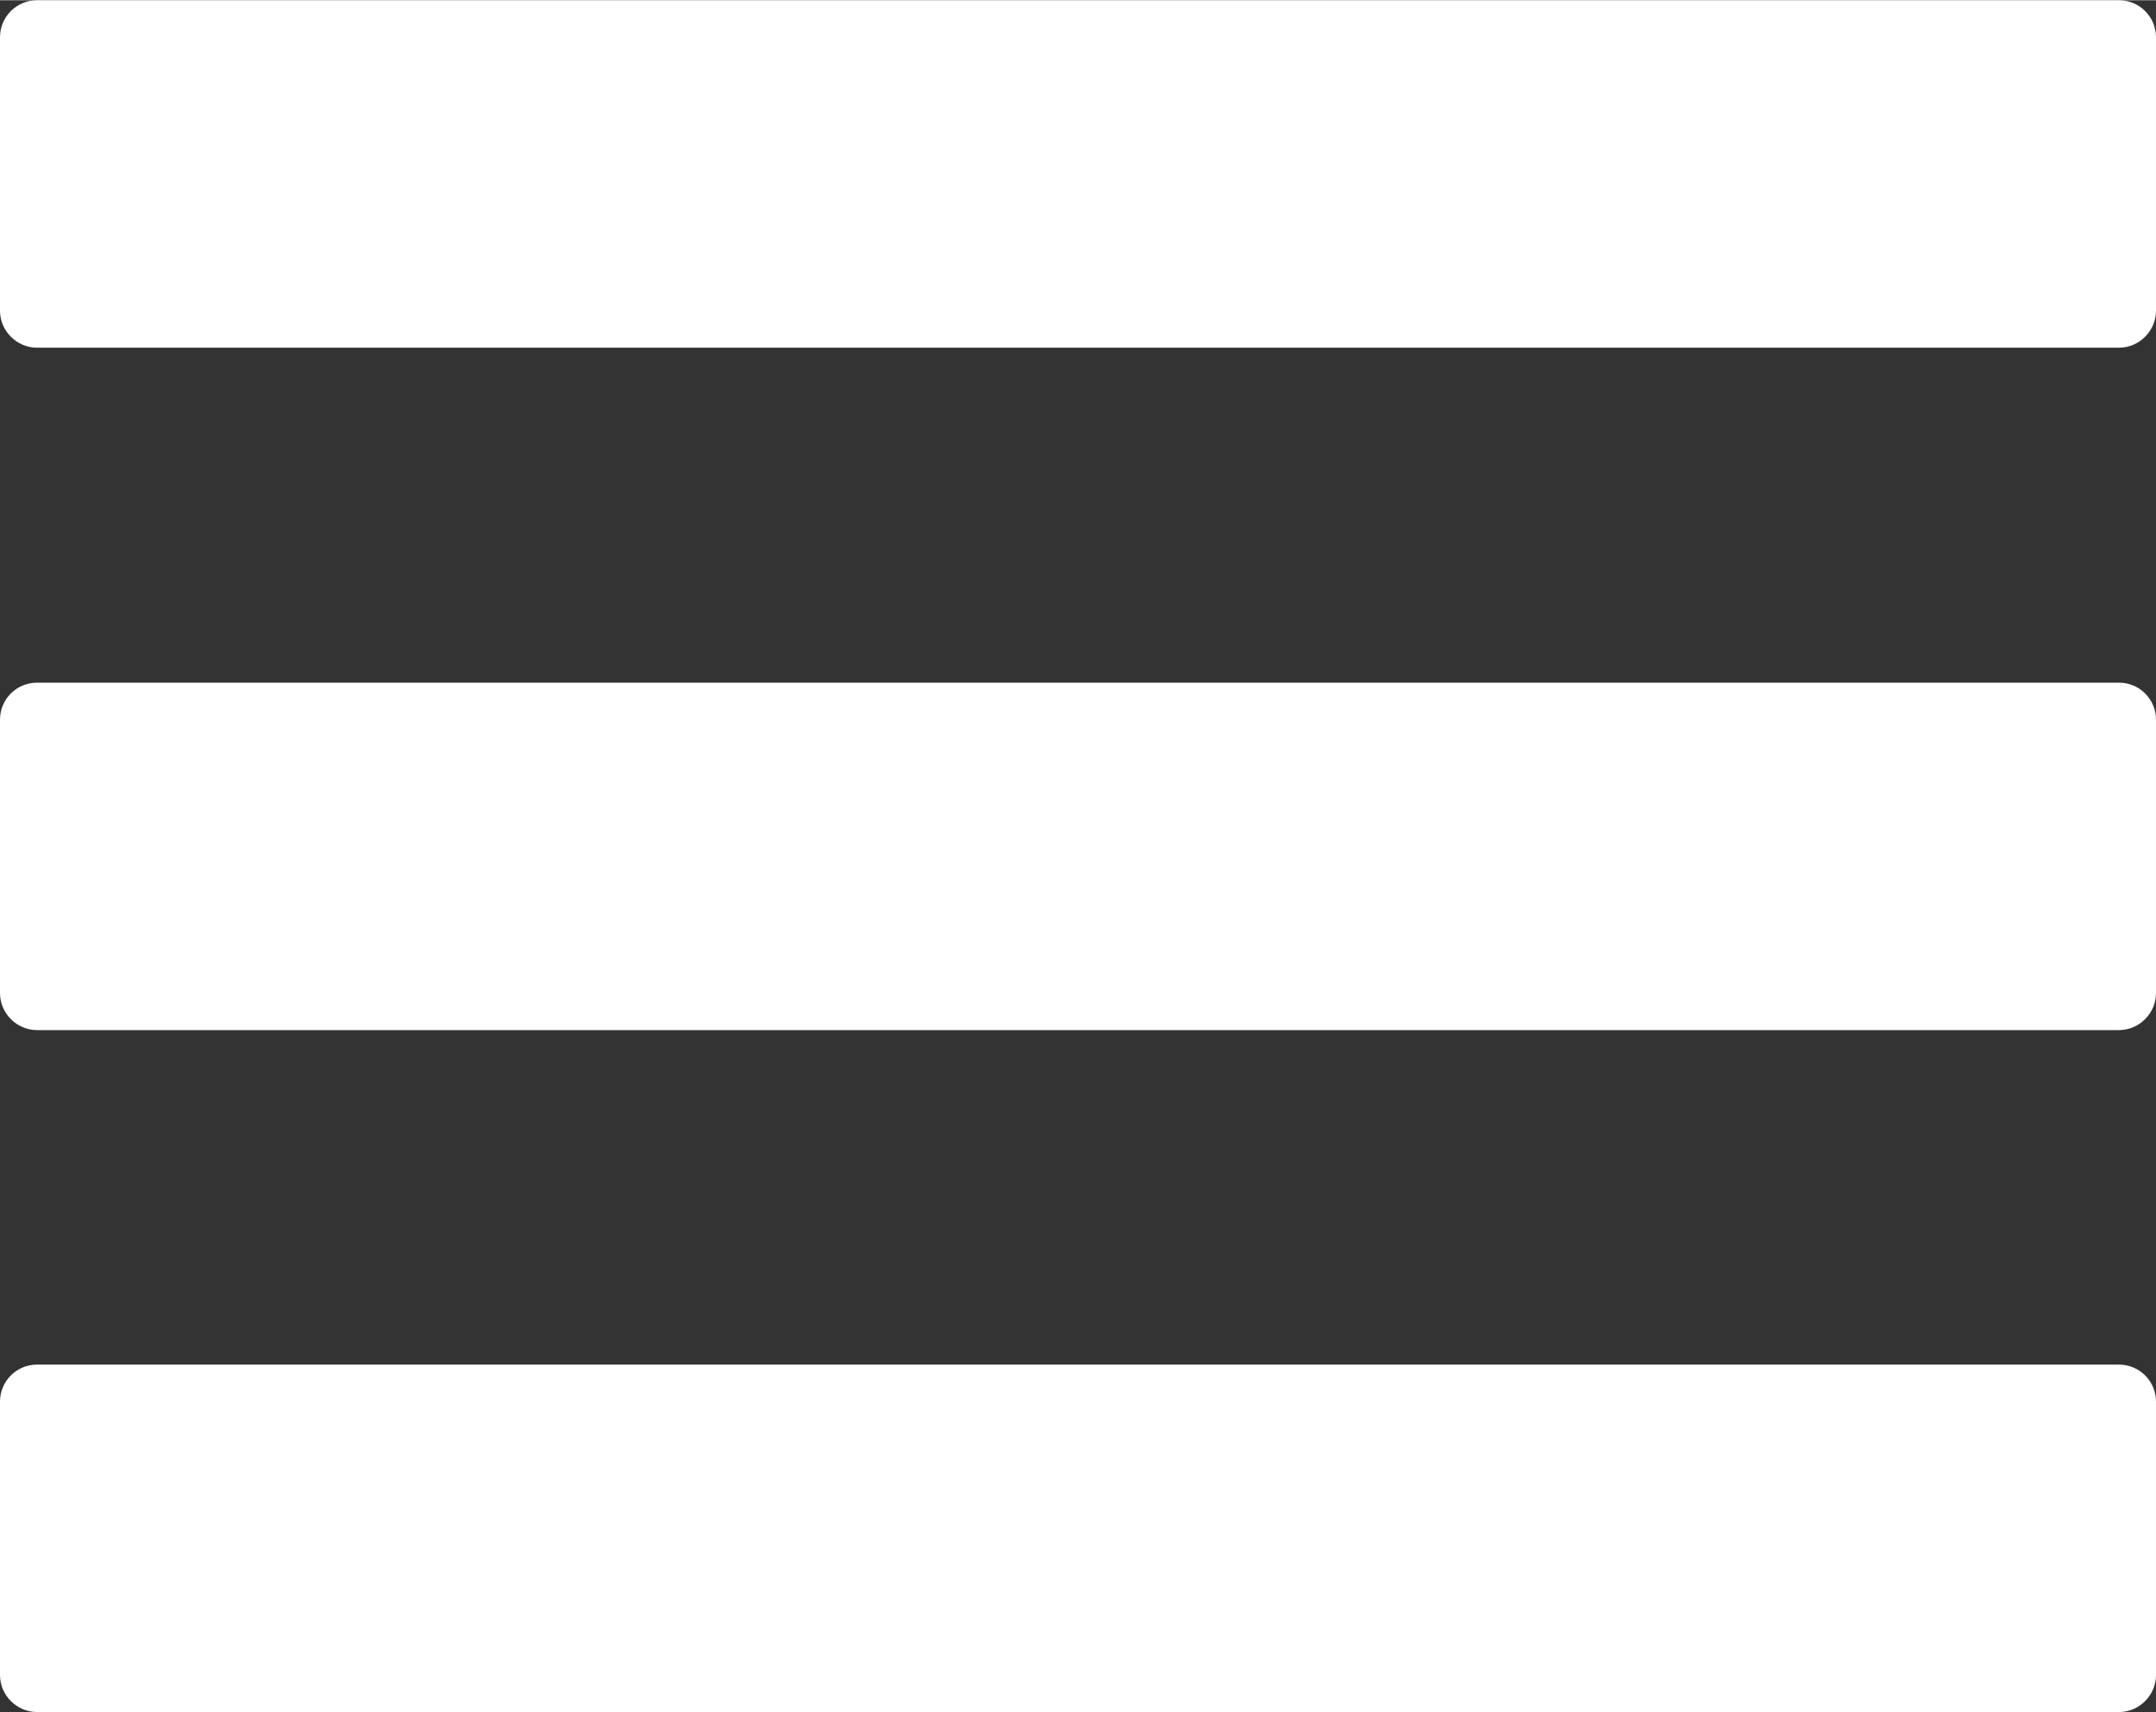
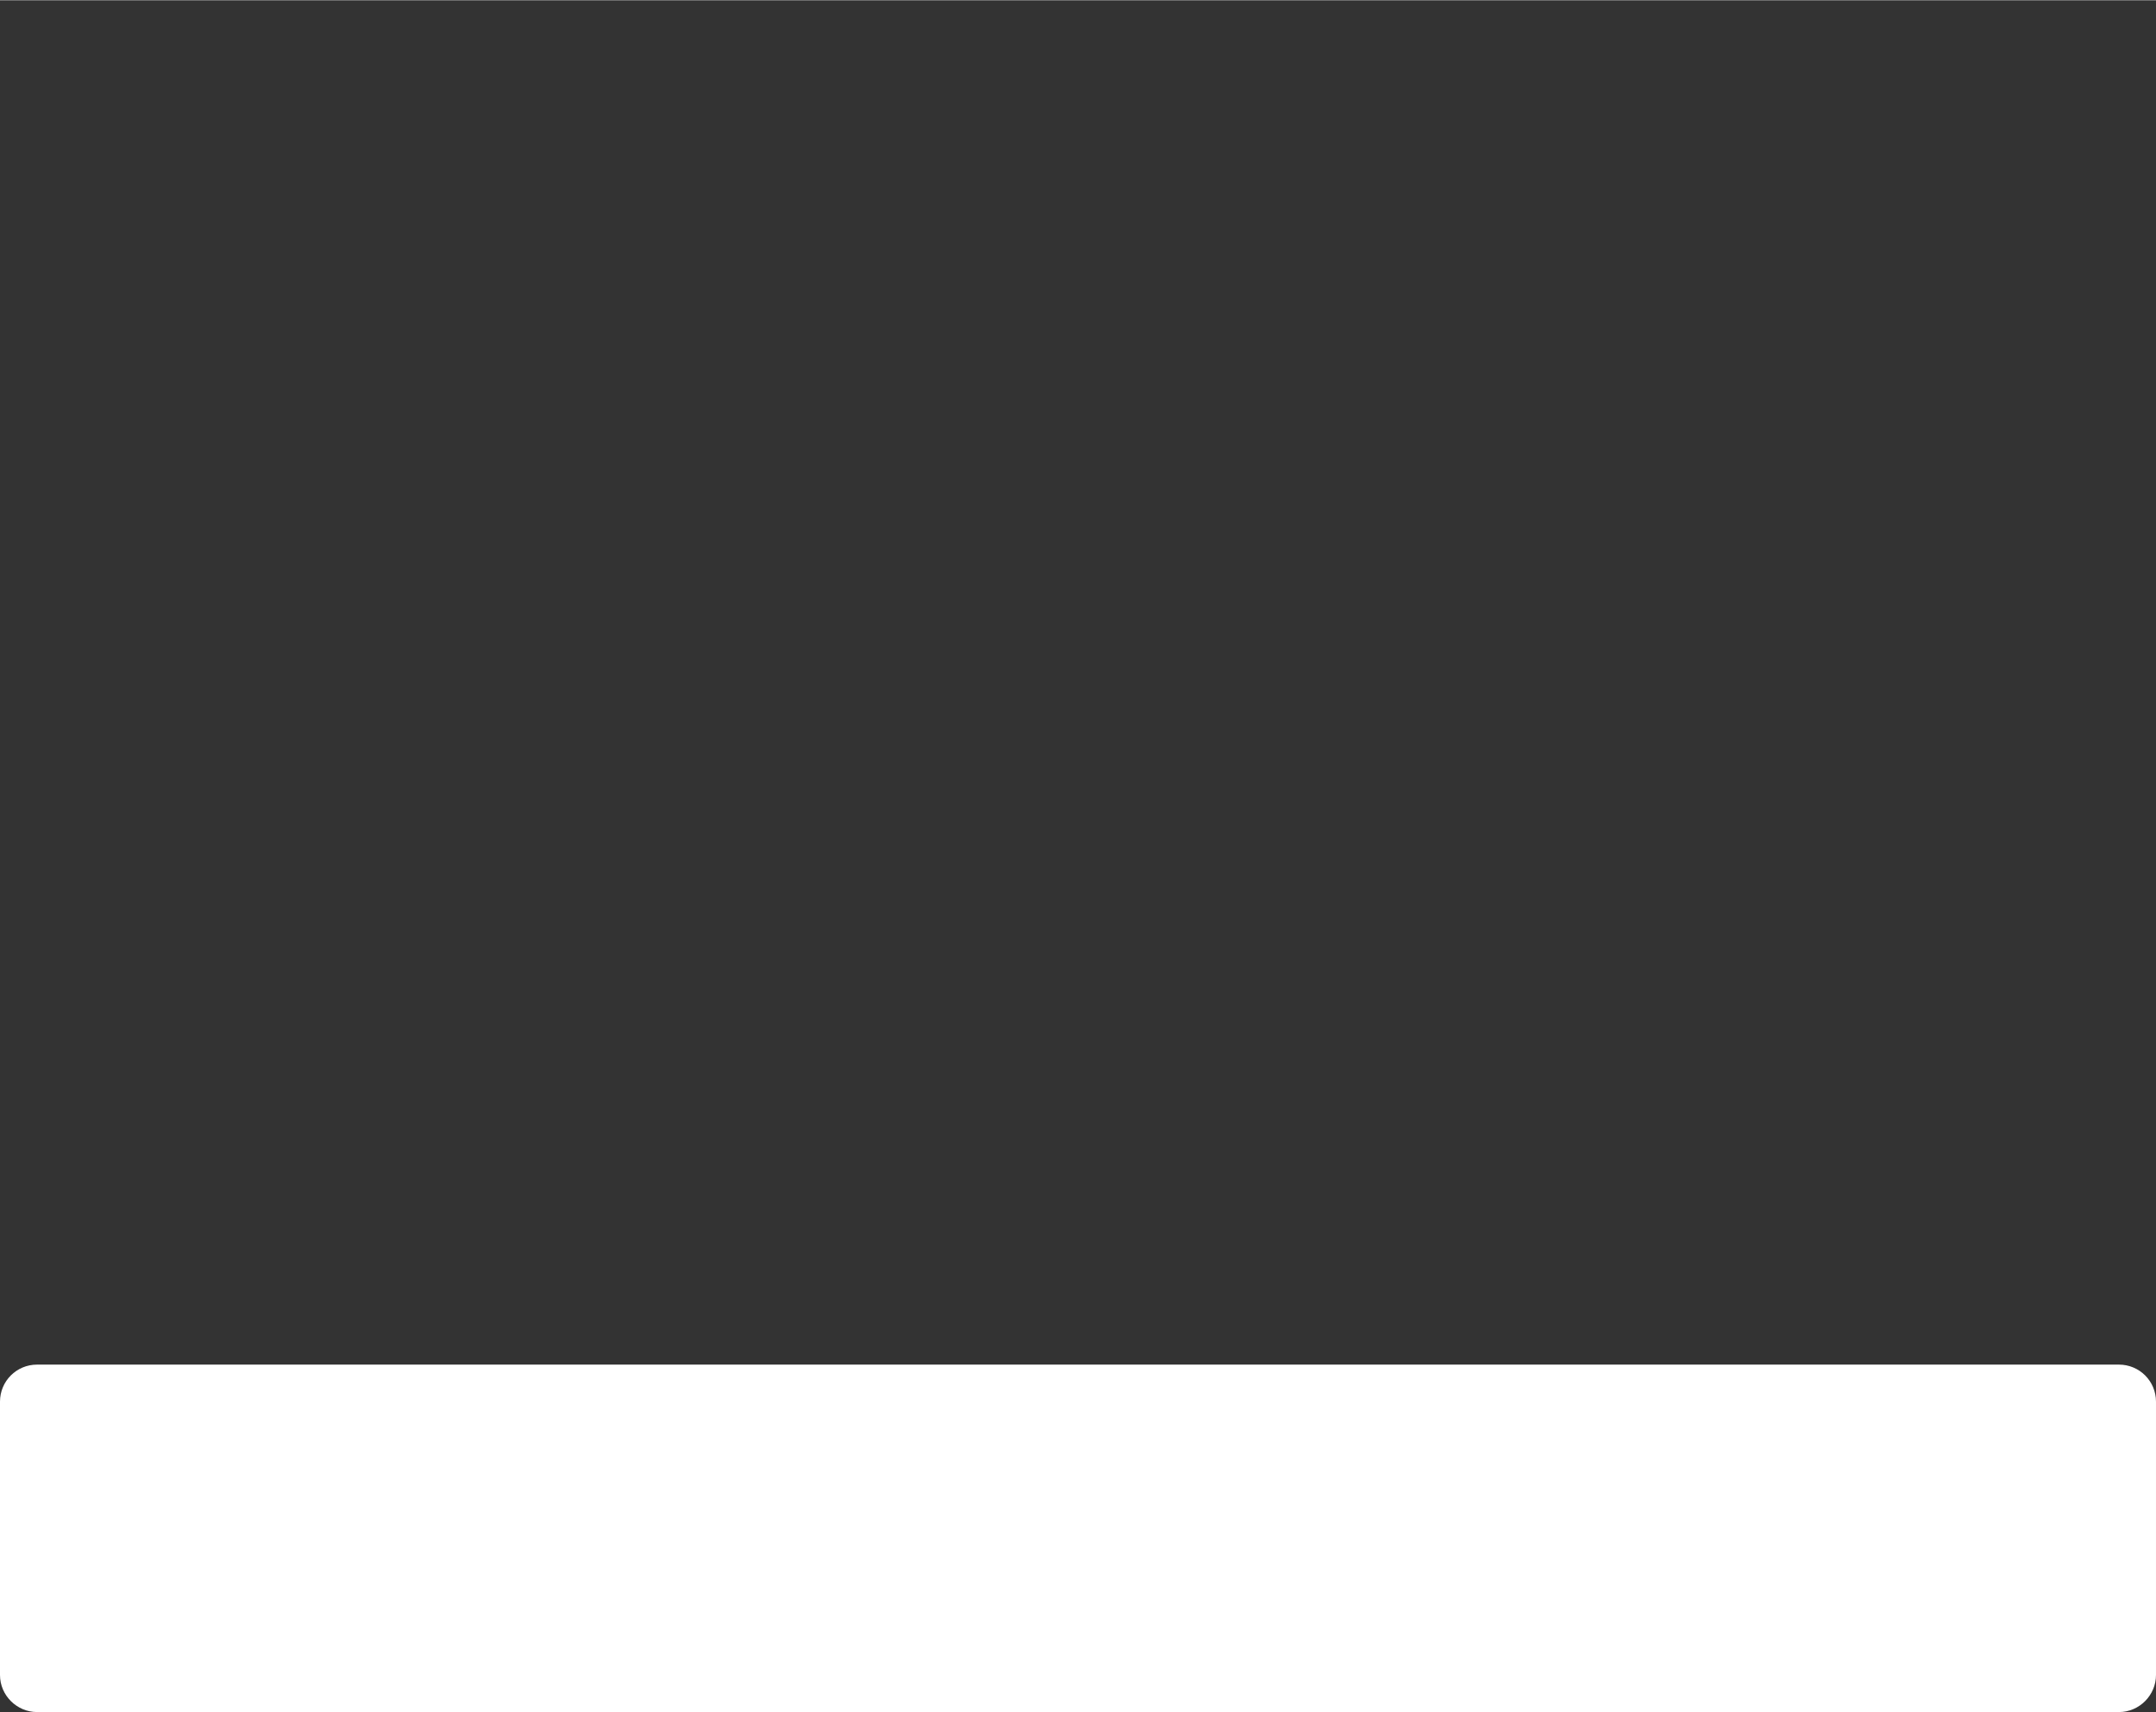
<svg xmlns="http://www.w3.org/2000/svg" xml:space="preserve" width="2.152in" height="1.709in" version="1.1" style="shape-rendering:geometricPrecision; text-rendering:geometricPrecision; image-rendering:optimizeQuality; fill-rule:evenodd; clip-rule:evenodd" viewBox="0 0 4828 3833">
  <rect x="0" y="0" width="4828" height="3833" fill="#333333" stroke="none" />
  <defs>
    <style type="text/css">
   
    .fil0 {fill:white}
   
  </style>
  </defs>
  <g id="Layer_x0020_1">
    <path class="fil0" d="M83 3055l4662 0c46,0 83,37 83,83l0 612c0,45 -37,83 -83,83l-4662 0c-45,0 -83,-37 -83,-83l0 -612c0,-46 37,-83 83,-83z" />
-     <path class="fil0" d="M83 0l4662 0c46,0 83,37 83,83l0 612c0,45 -37,83 -83,83l-4662 0c-45,0 -83,-37 -83,-83l0 -612c0,-46 37,-83 83,-83z" />
-     <path class="fil0" d="M83 1528l4662 0c46,0 83,37 83,83l0 612c0,45 -37,83 -83,83l-4662 0c-45,0 -83,-37 -83,-83l0 -612c0,-46 37,-83 83,-83z" />
  </g>
</svg>